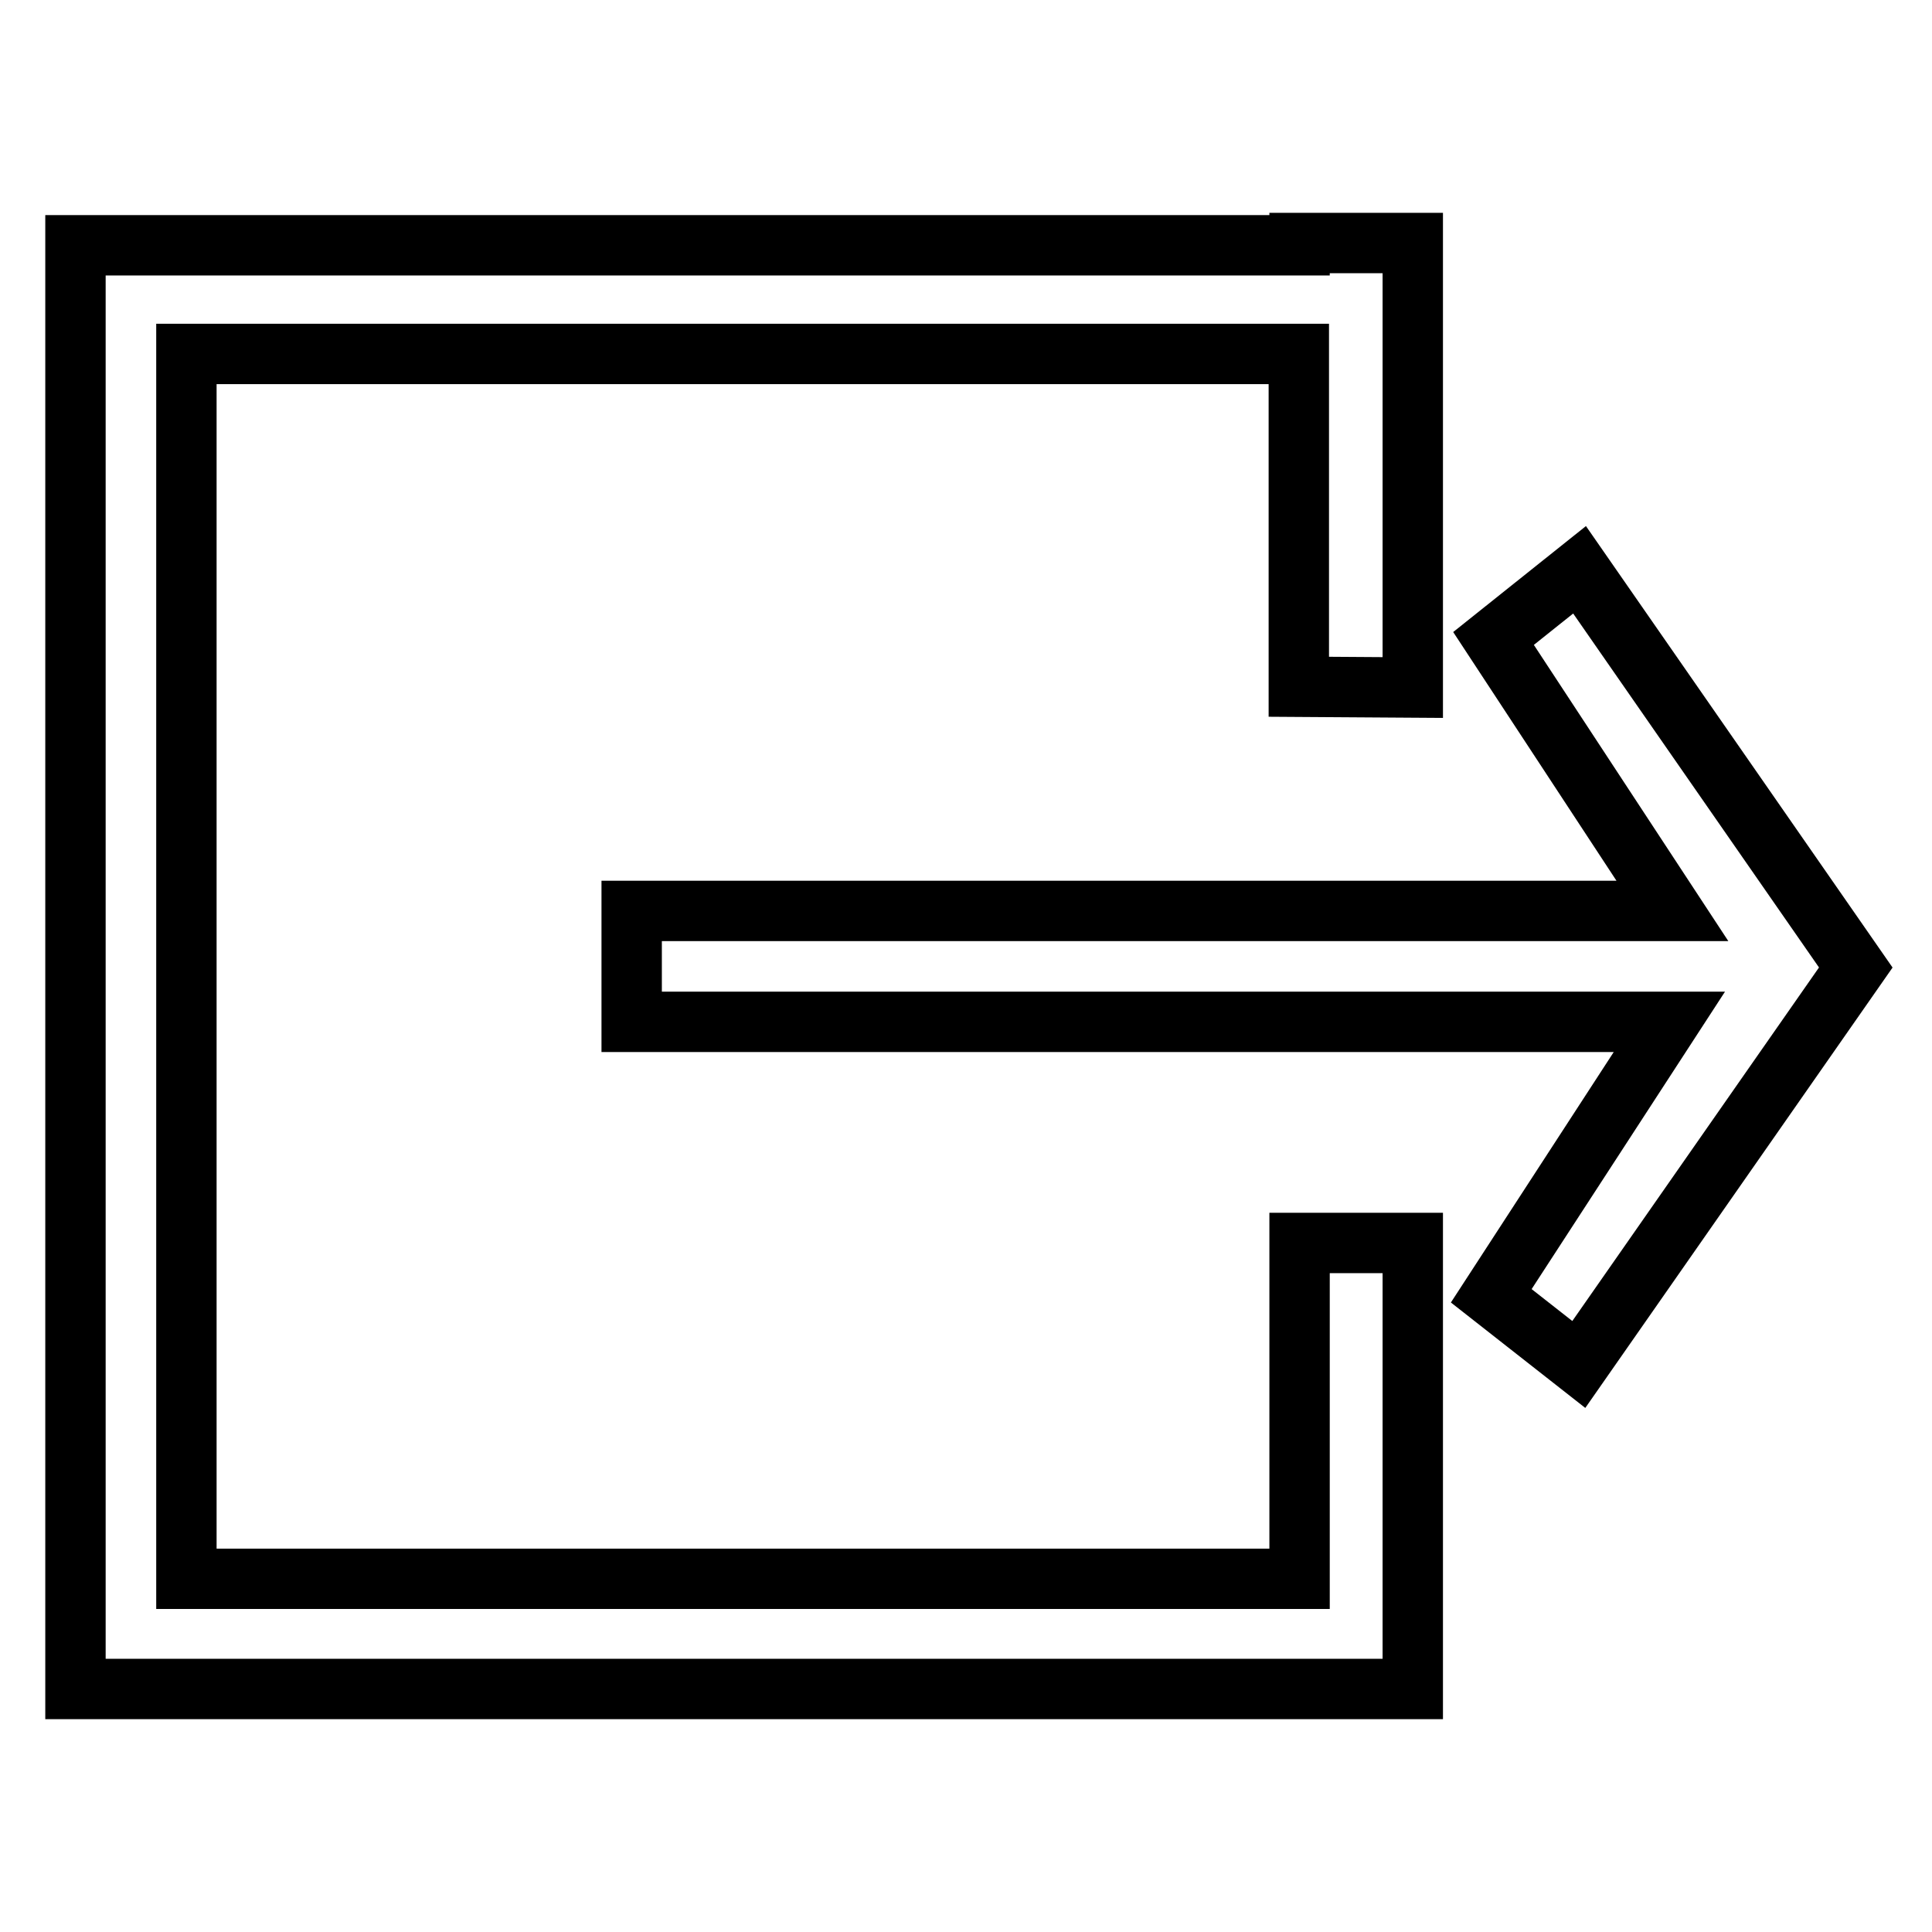
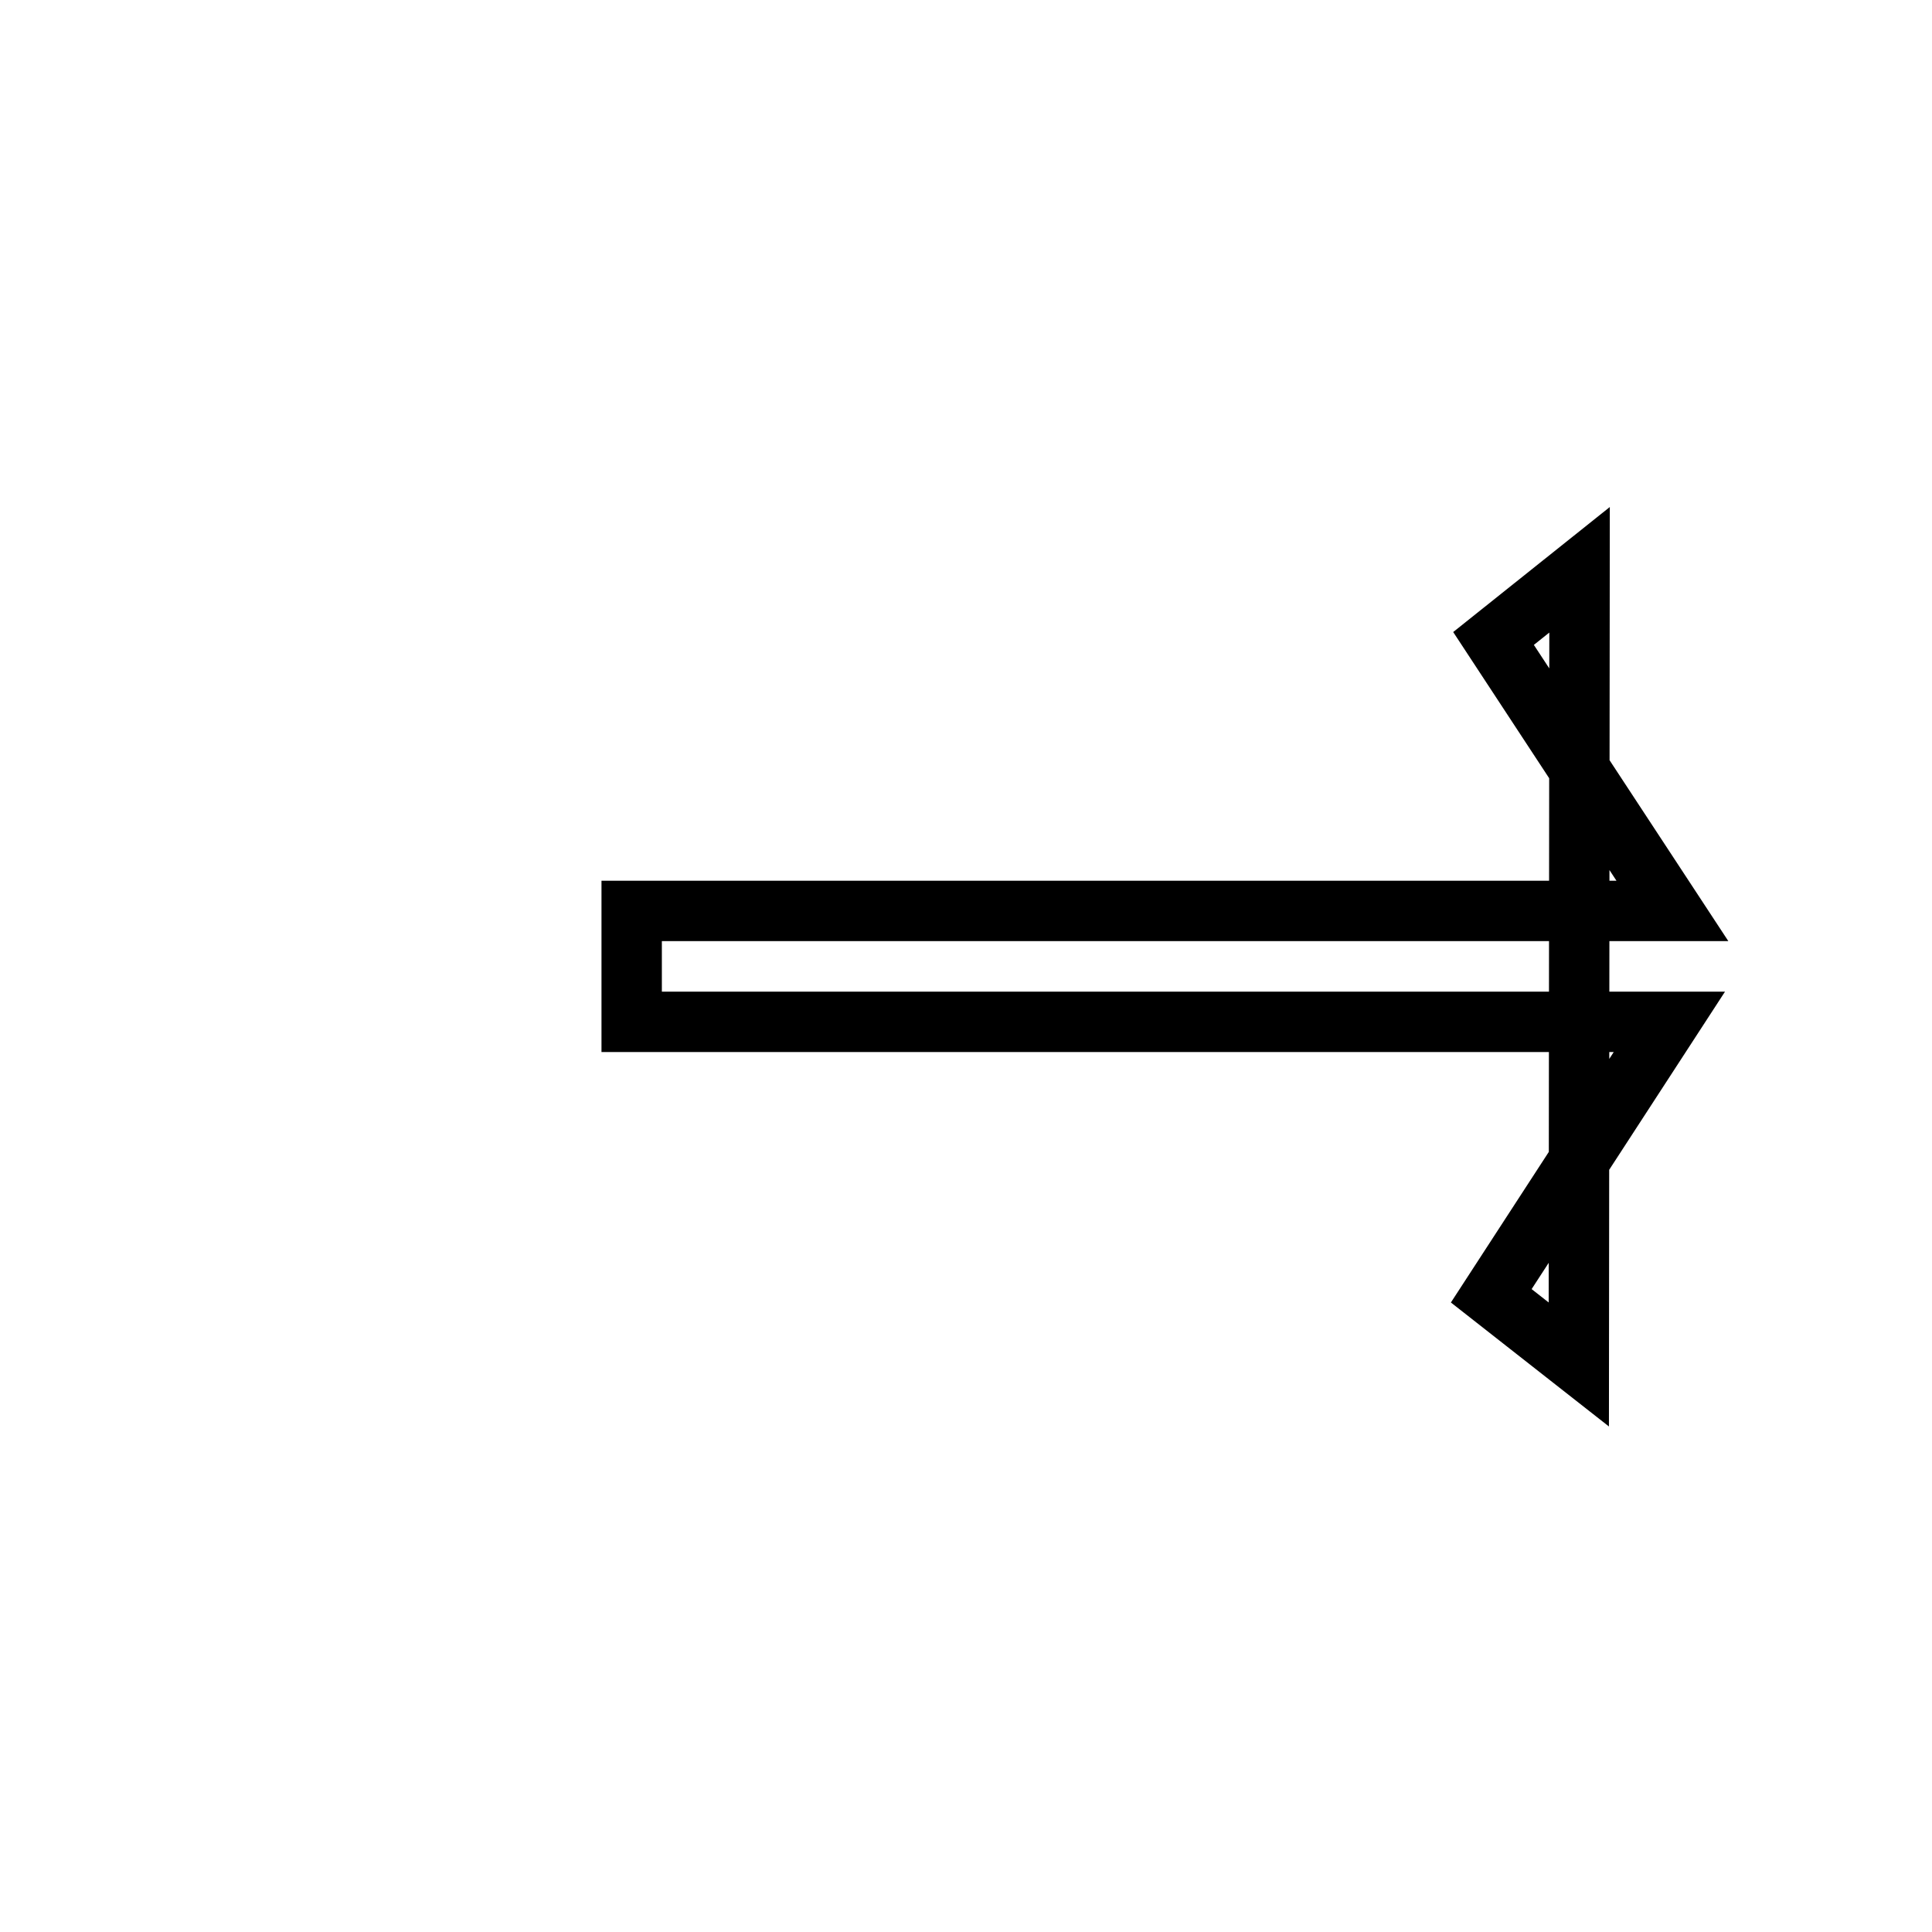
<svg xmlns="http://www.w3.org/2000/svg" version="1.1" x="0px" y="0px" viewBox="0 0 256 256" enable-background="new 0 0 256 256" xml:space="preserve">
  <g>
    <g>
-       <path stroke-width="8" fill-opacity="0" stroke="#000000" d="M187.2,91.1V32.2h-15v0.3H24.7H10v14.4v162.3v14.6h14.7h147.5h14.7h0.3v-59.1h-15v44.5H24.7V46.9h147.4V91L187.2,91.1L187.2,91.1z" />
-       <path stroke-width="8" fill-opacity="0" stroke="#000000" d="M209.3,75.5l-11.4,9.1l23.7,36.1H83.7v14.7h137.5l-23.6,36.3l11.6,9.1l36.7-52.6L209.3,75.5z" />
+       <path stroke-width="8" fill-opacity="0" stroke="#000000" d="M209.3,75.5l-11.4,9.1l23.7,36.1H83.7v14.7h137.5l-23.6,36.3l11.6,9.1L209.3,75.5z" />
    </g>
  </g>
</svg>